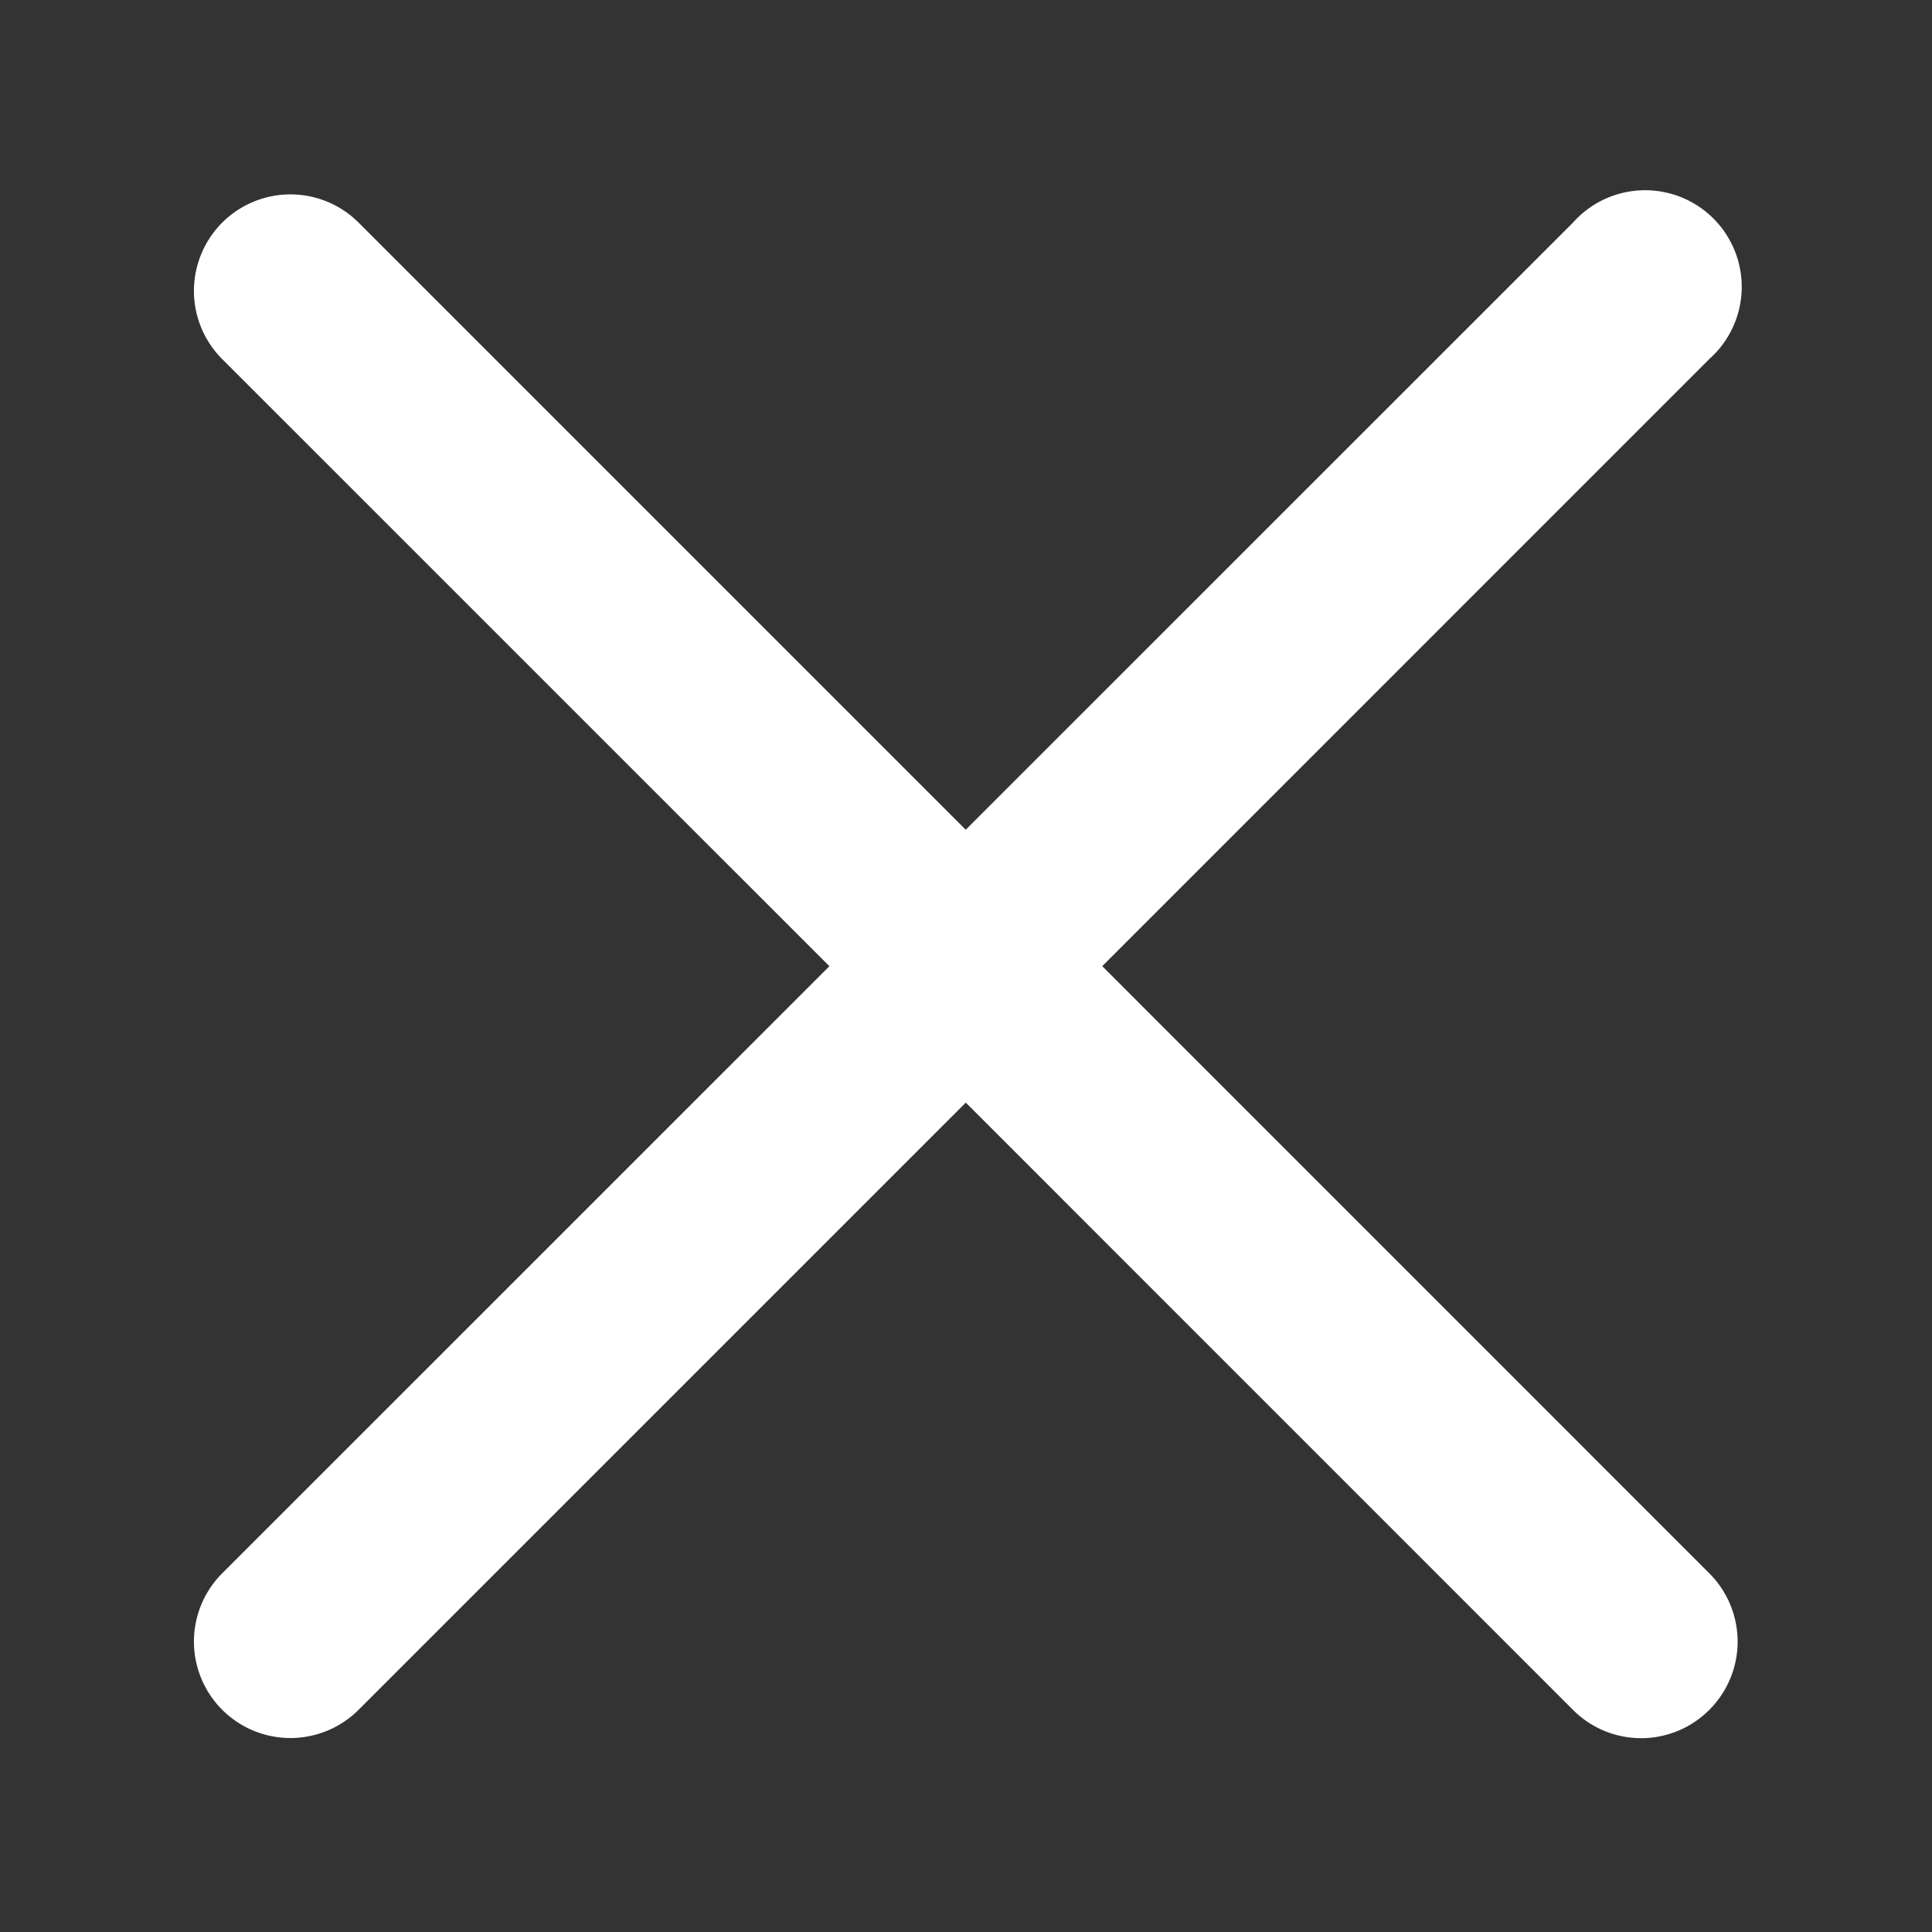
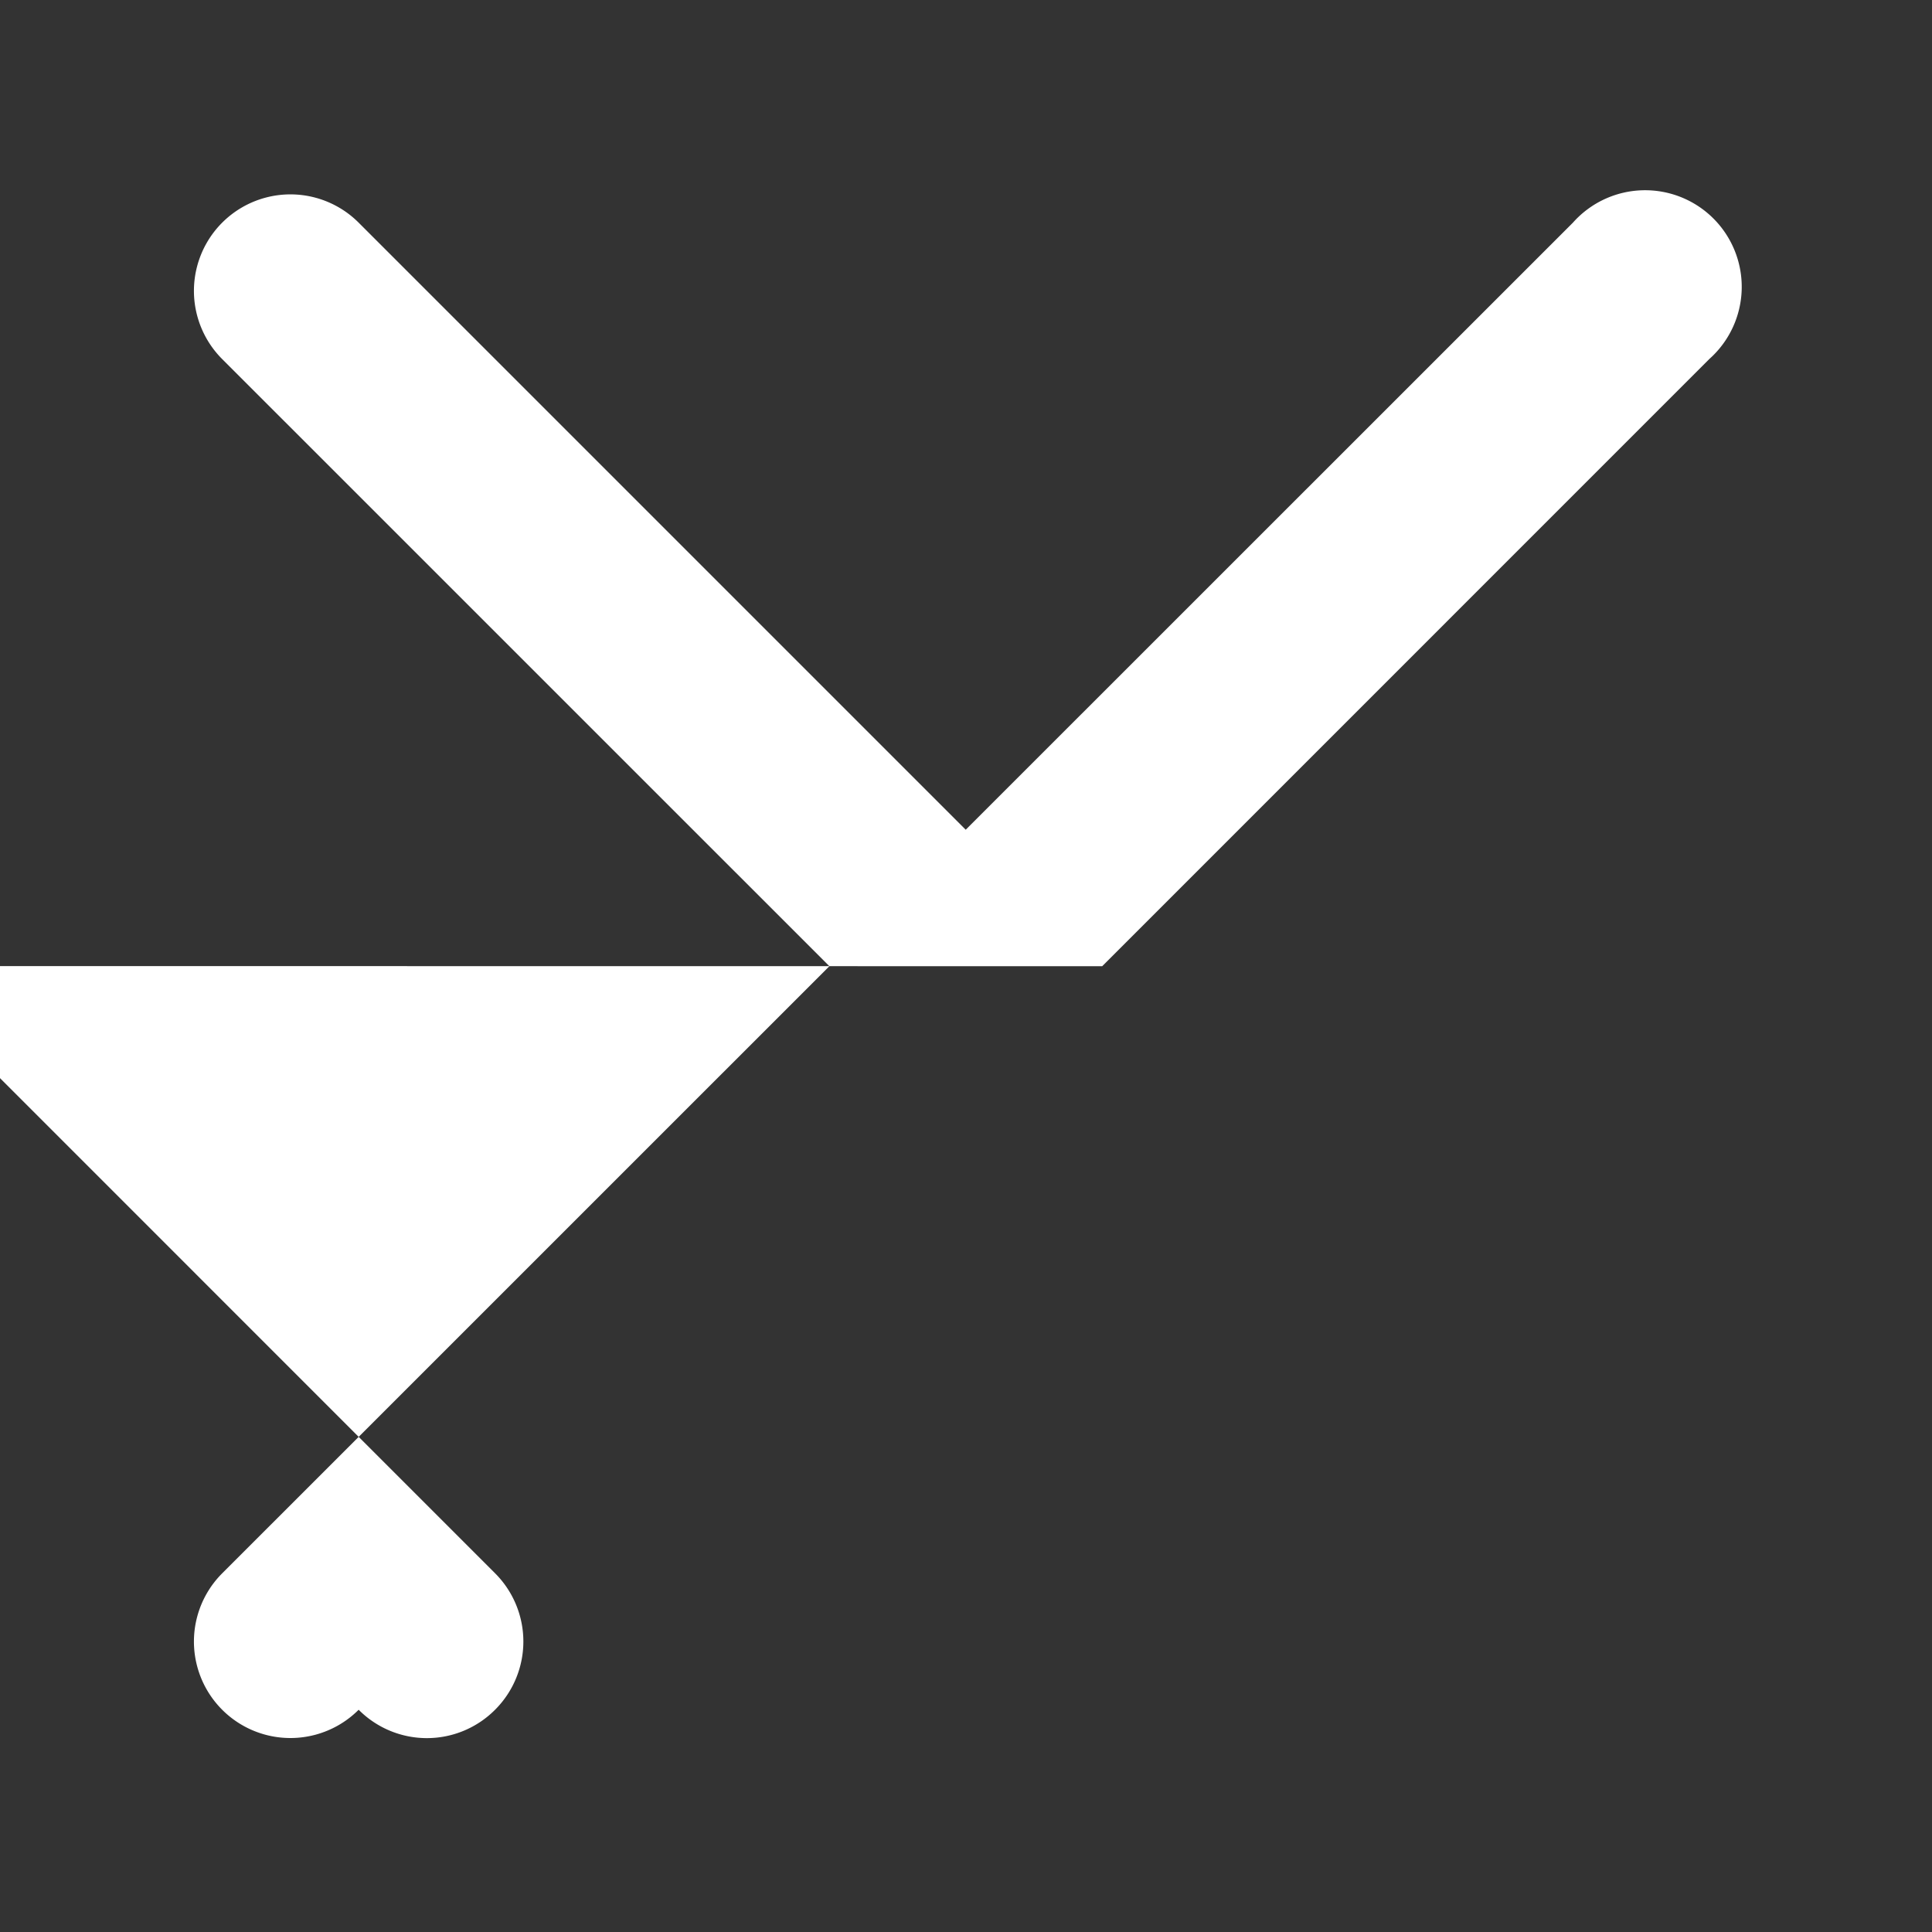
<svg xmlns="http://www.w3.org/2000/svg" viewBox="0 0 28 28" fill="none">
  <rect x="0" y="0" width="28" height="28" fill="#333333" stroke="none" />
-   <path d="m15.974 14.003 8.799-8.8a1.4 1.4 0 1 0-1.977-1.976l-8.8 8.798-8.798-8.798A1.398 1.398 0 0 0 3.22 5.204l8.8 8.799-8.8 8.799a1.398 1.398 0 1 0 1.978 1.977l8.799-8.799 8.799 8.8a1.394 1.394 0 0 0 1.977 0 1.398 1.398 0 0 0 0-1.978l-8.799-8.8z" fill="#fff" />
+   <path d="m15.974 14.003 8.799-8.8a1.4 1.4 0 1 0-1.977-1.976l-8.8 8.798-8.798-8.798A1.398 1.398 0 0 0 3.22 5.204l8.8 8.799-8.8 8.799a1.398 1.398 0 1 0 1.978 1.977a1.394 1.394 0 0 0 1.977 0 1.398 1.398 0 0 0 0-1.978l-8.799-8.8z" fill="#fff" />
</svg>